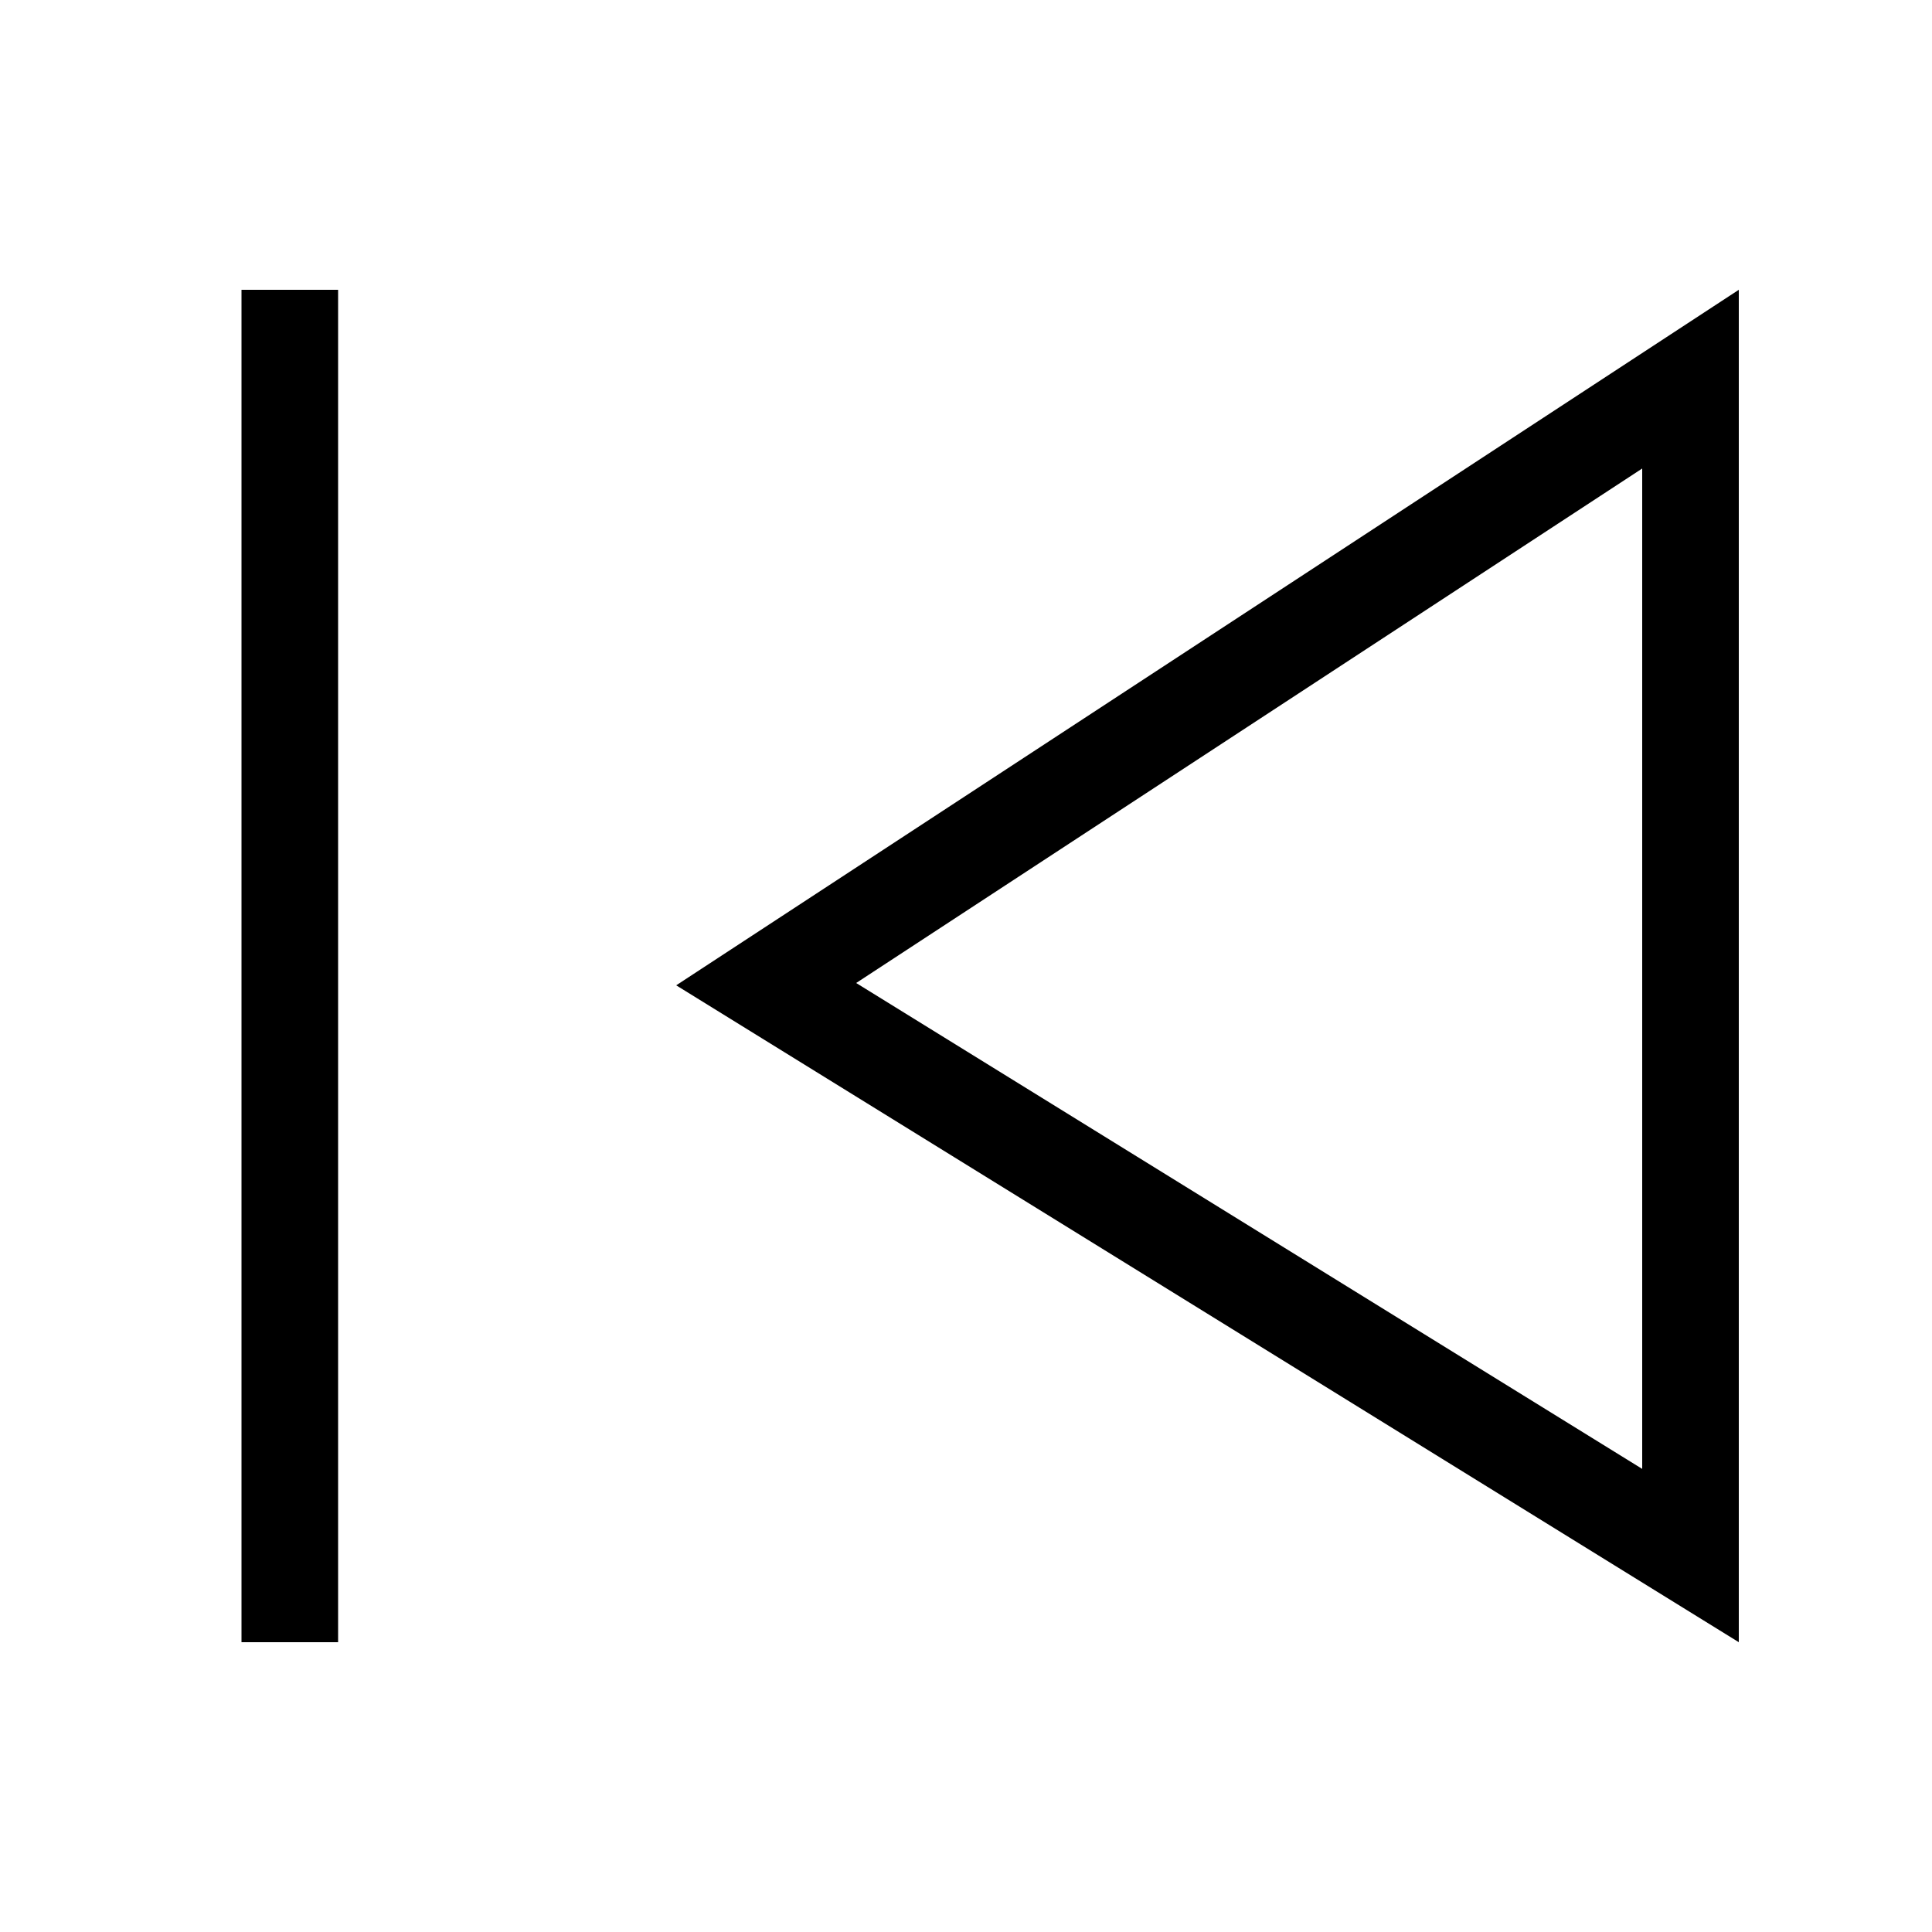
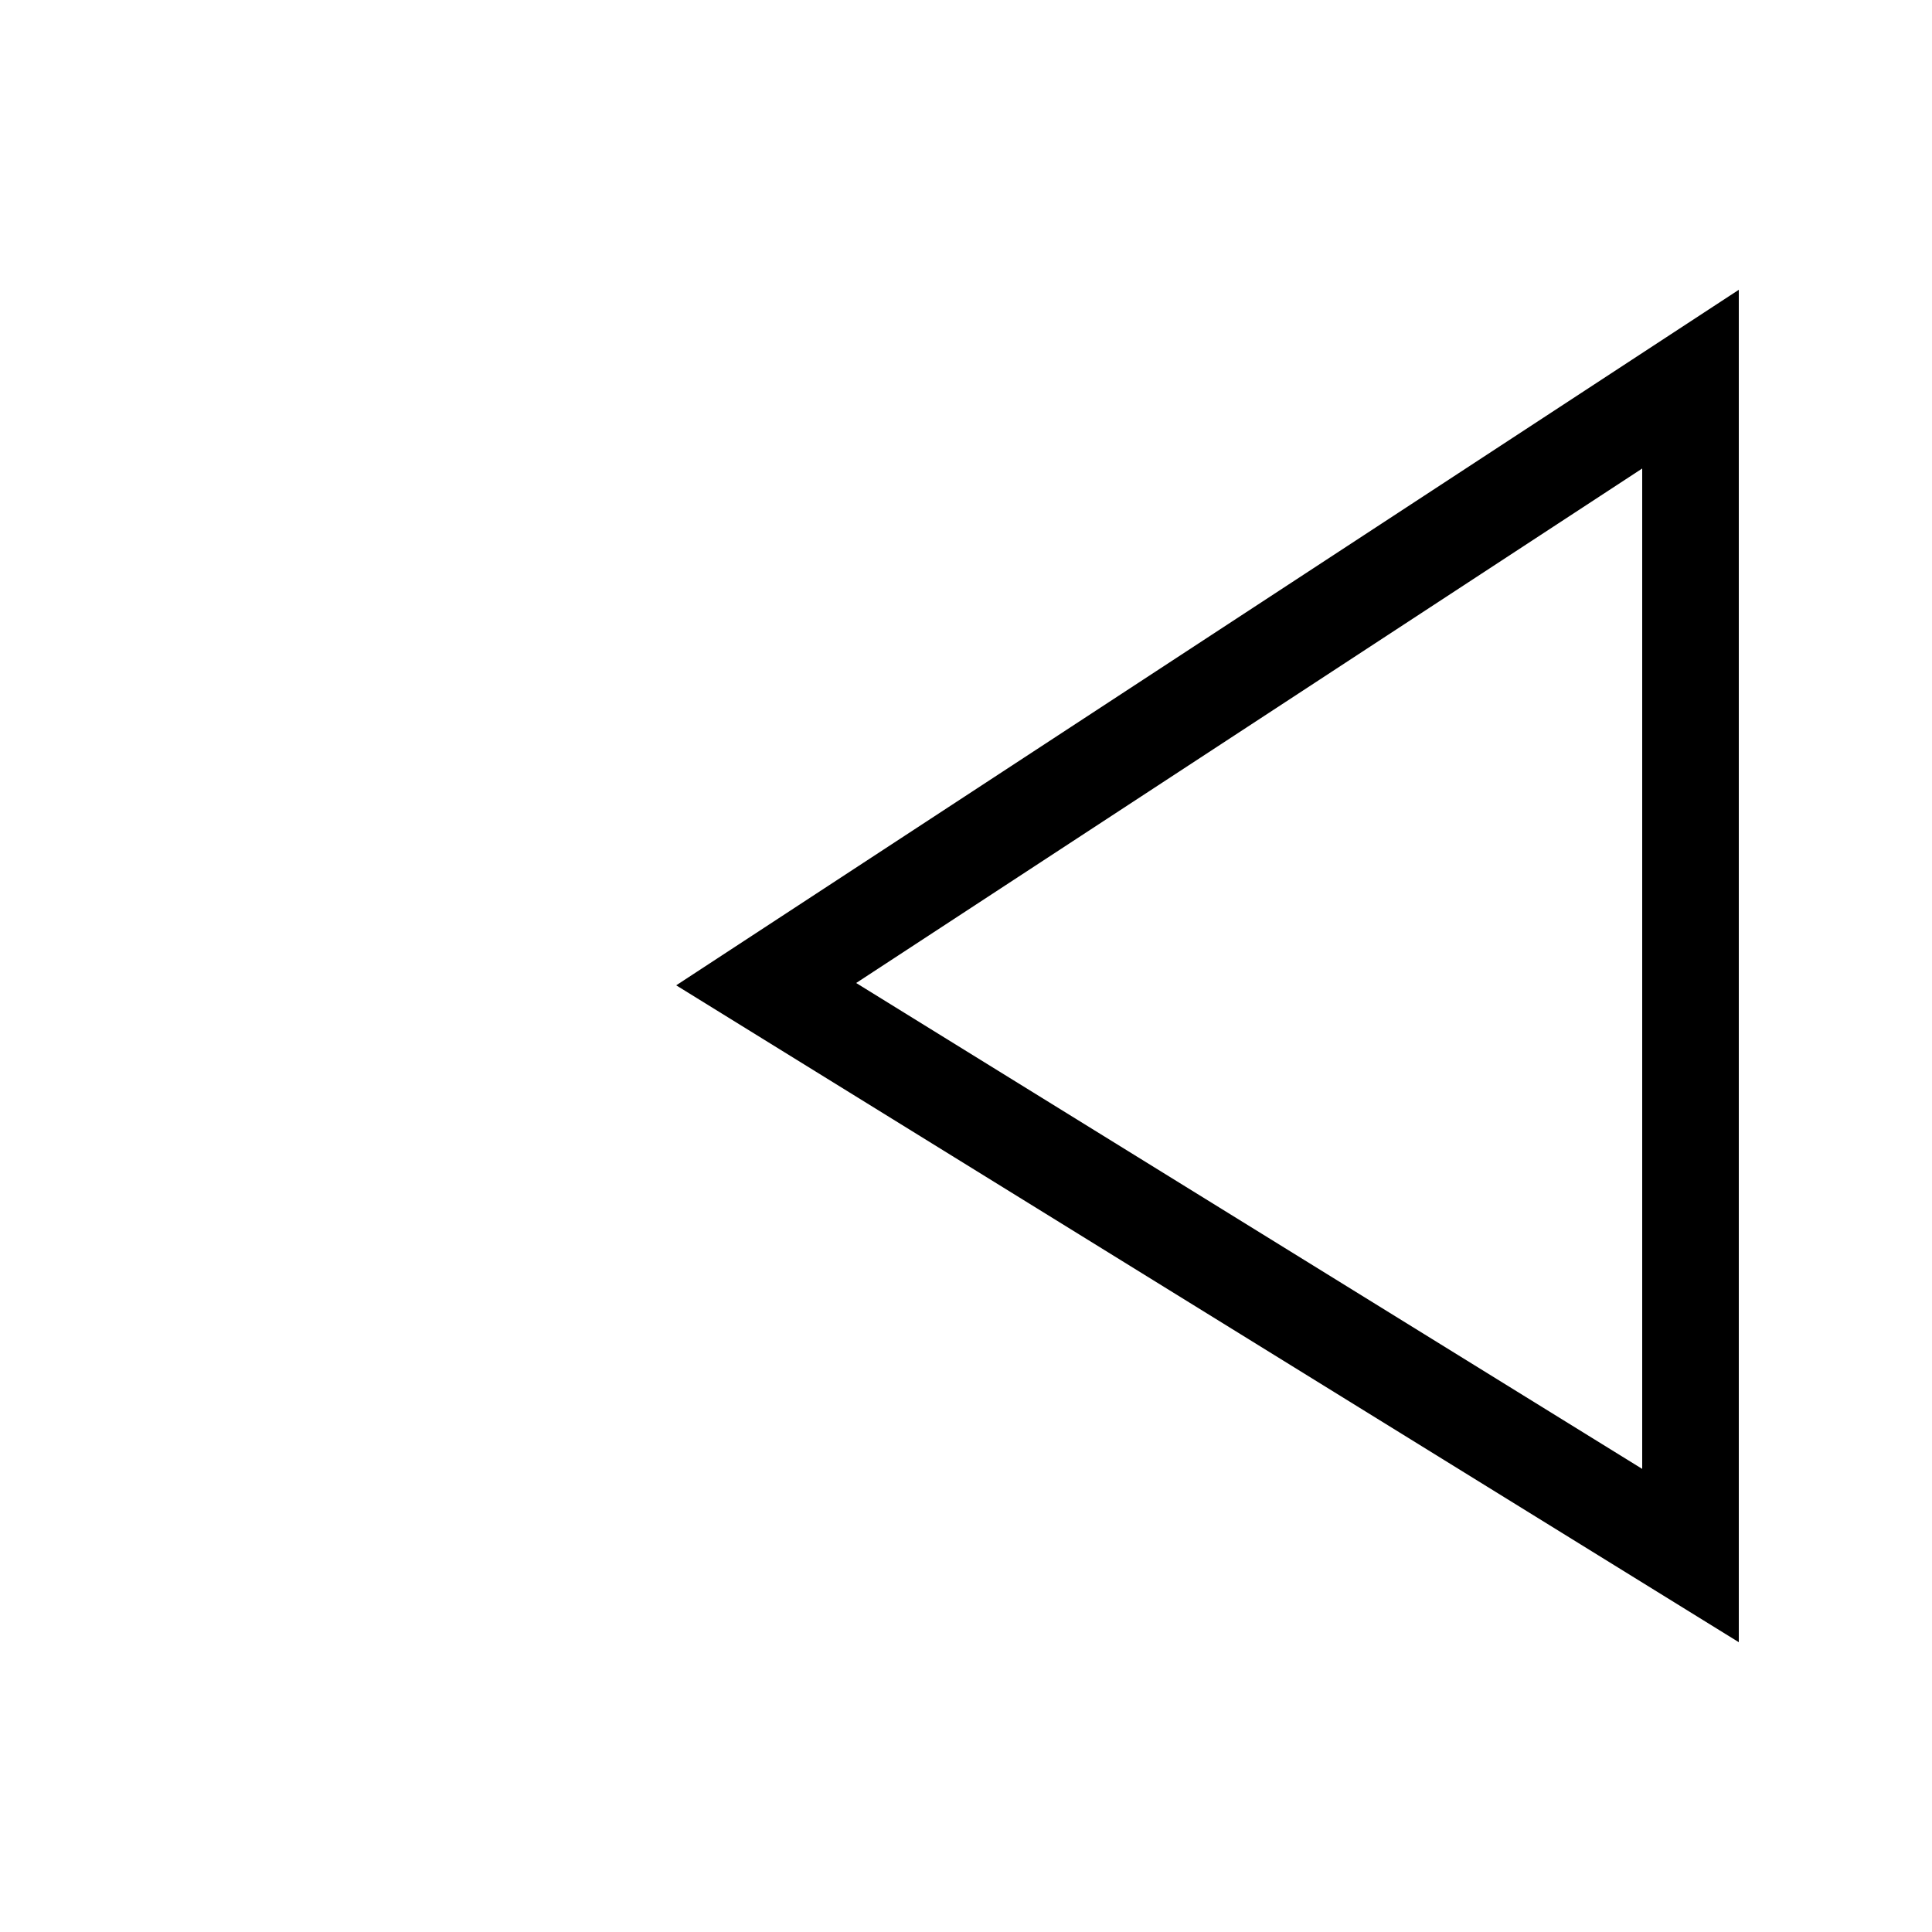
<svg xmlns="http://www.w3.org/2000/svg" width="20" height="20" viewBox="0 0 20 20" fill="none">
-   <path fill-rule="evenodd" clip-rule="evenodd" d="M2.5 17V3H3.5V17H2.5Z" fill="black" />
  <path fill-rule="evenodd" clip-rule="evenodd" d="M18 3L7 10.2L18 17V3ZM17 4.85L8.863 10.176L17 15.206V4.85Z" fill="black" />
</svg>